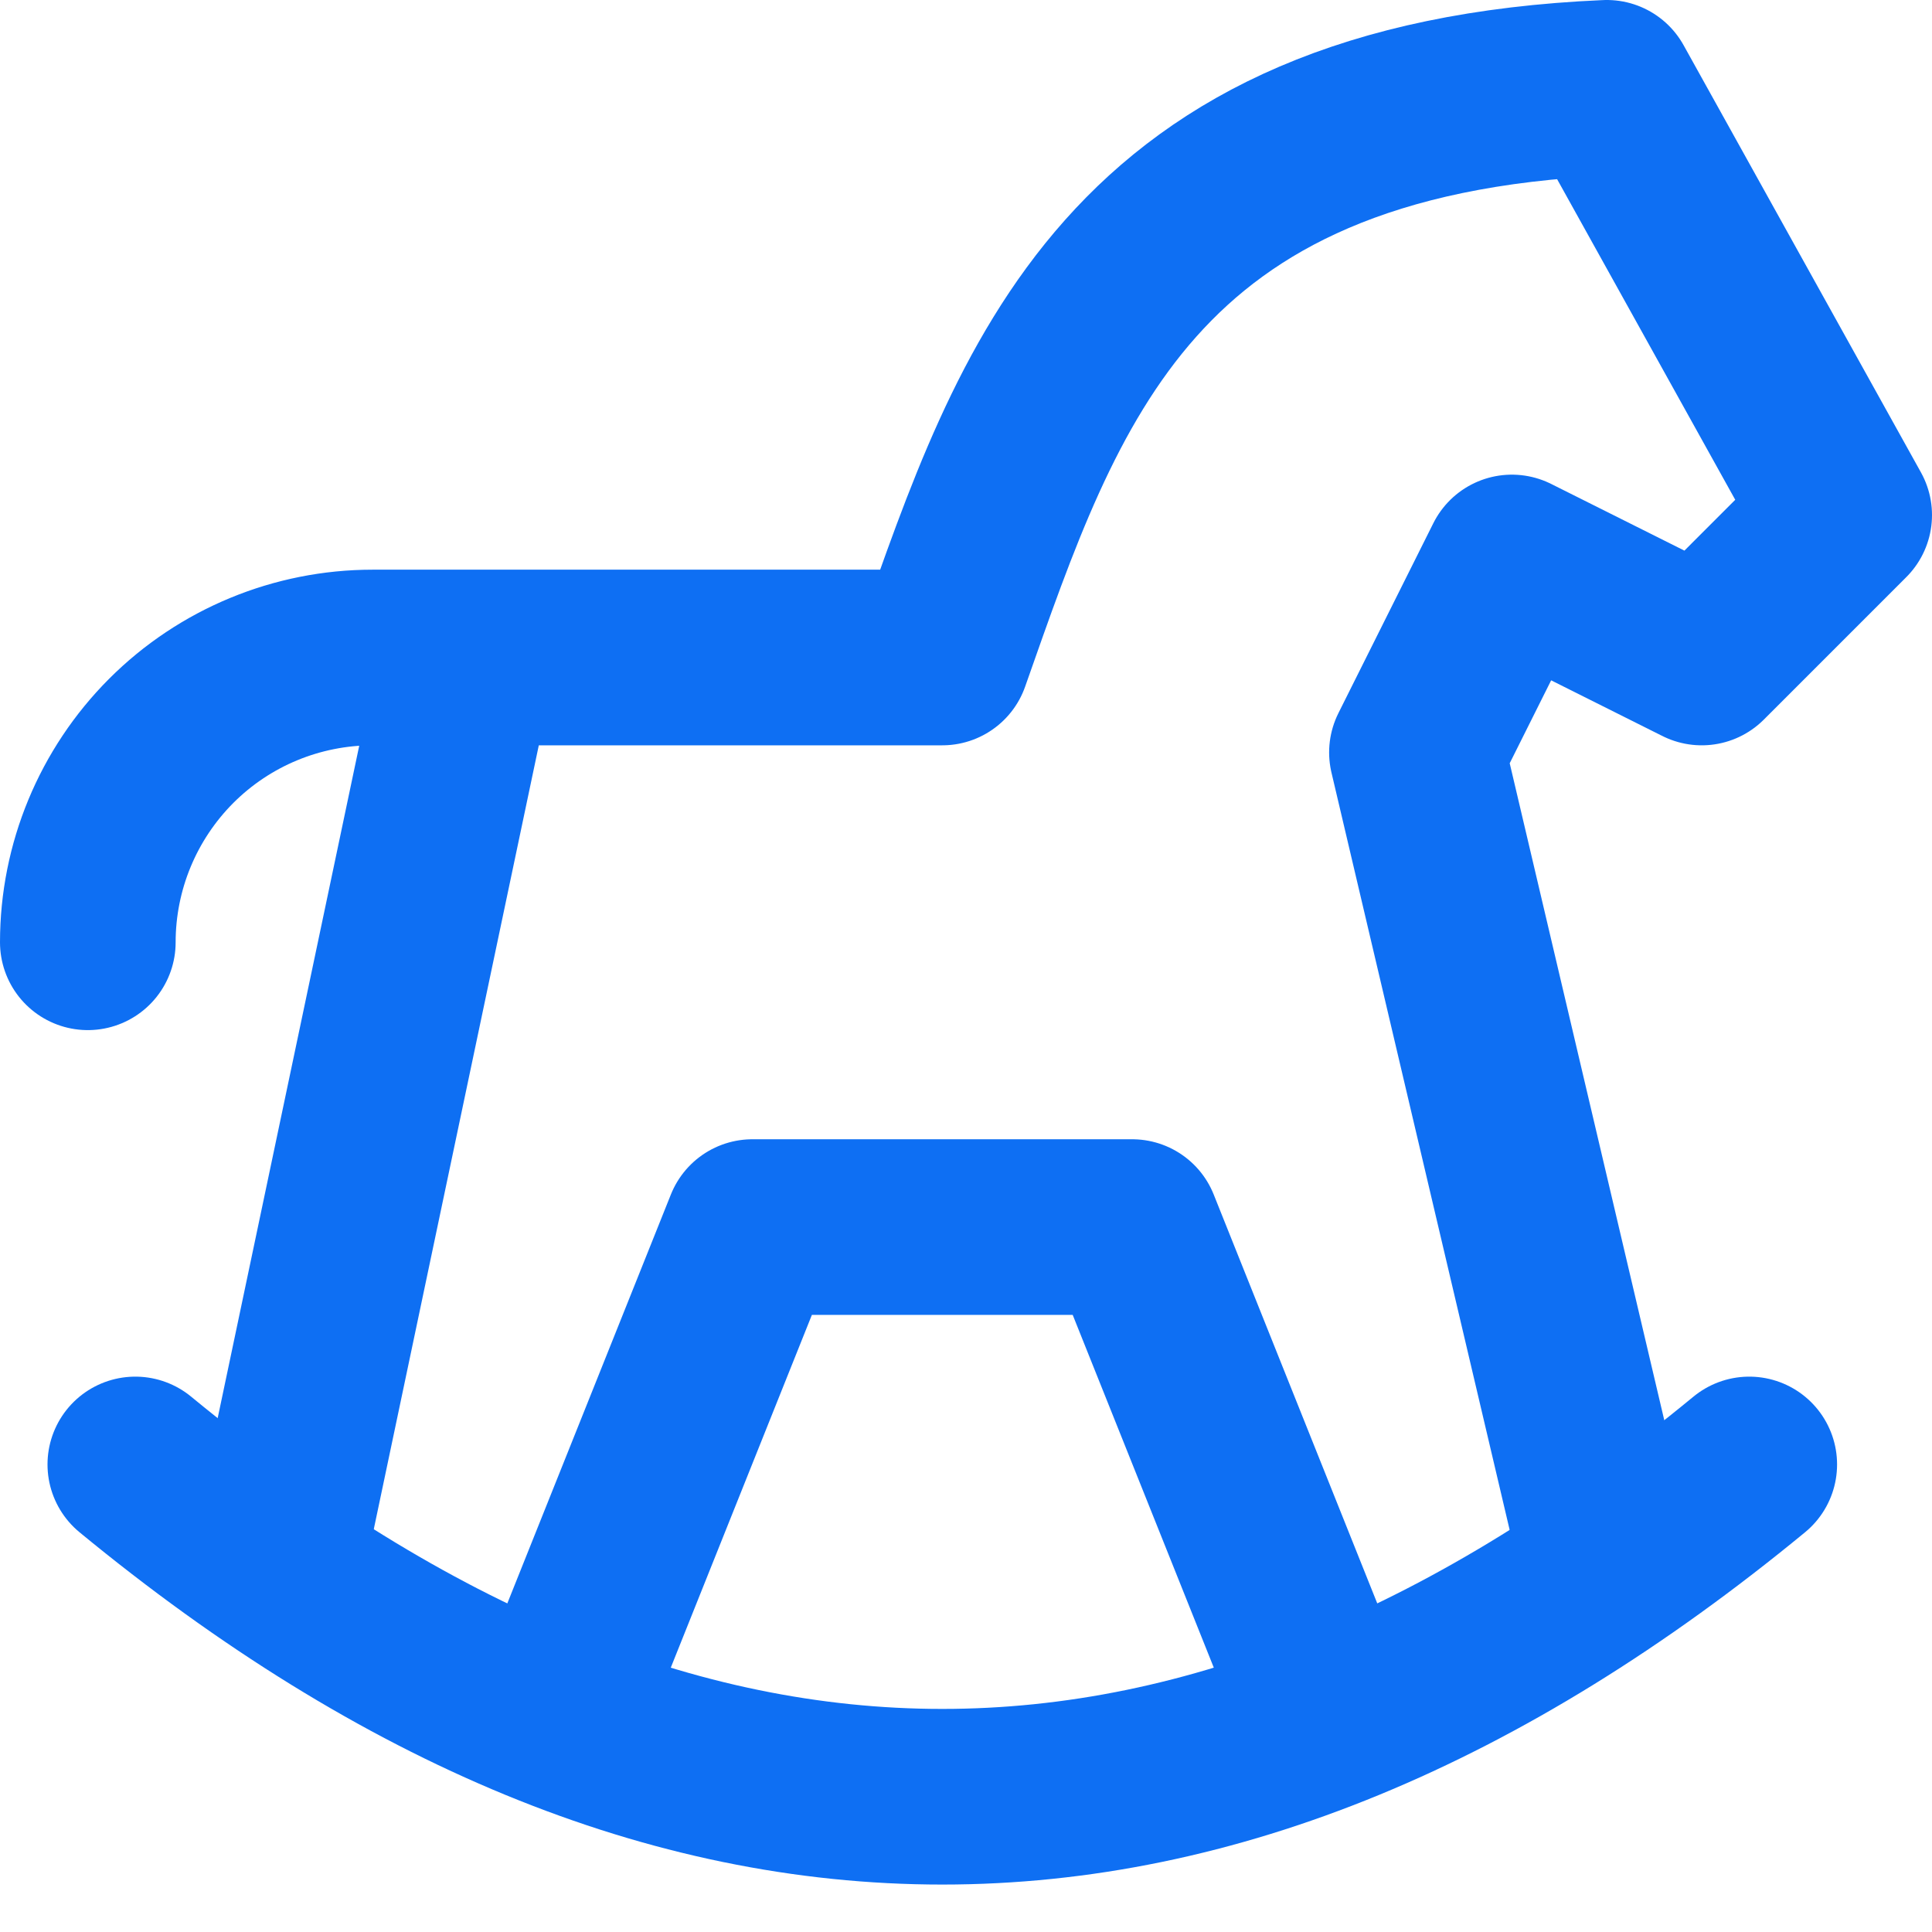
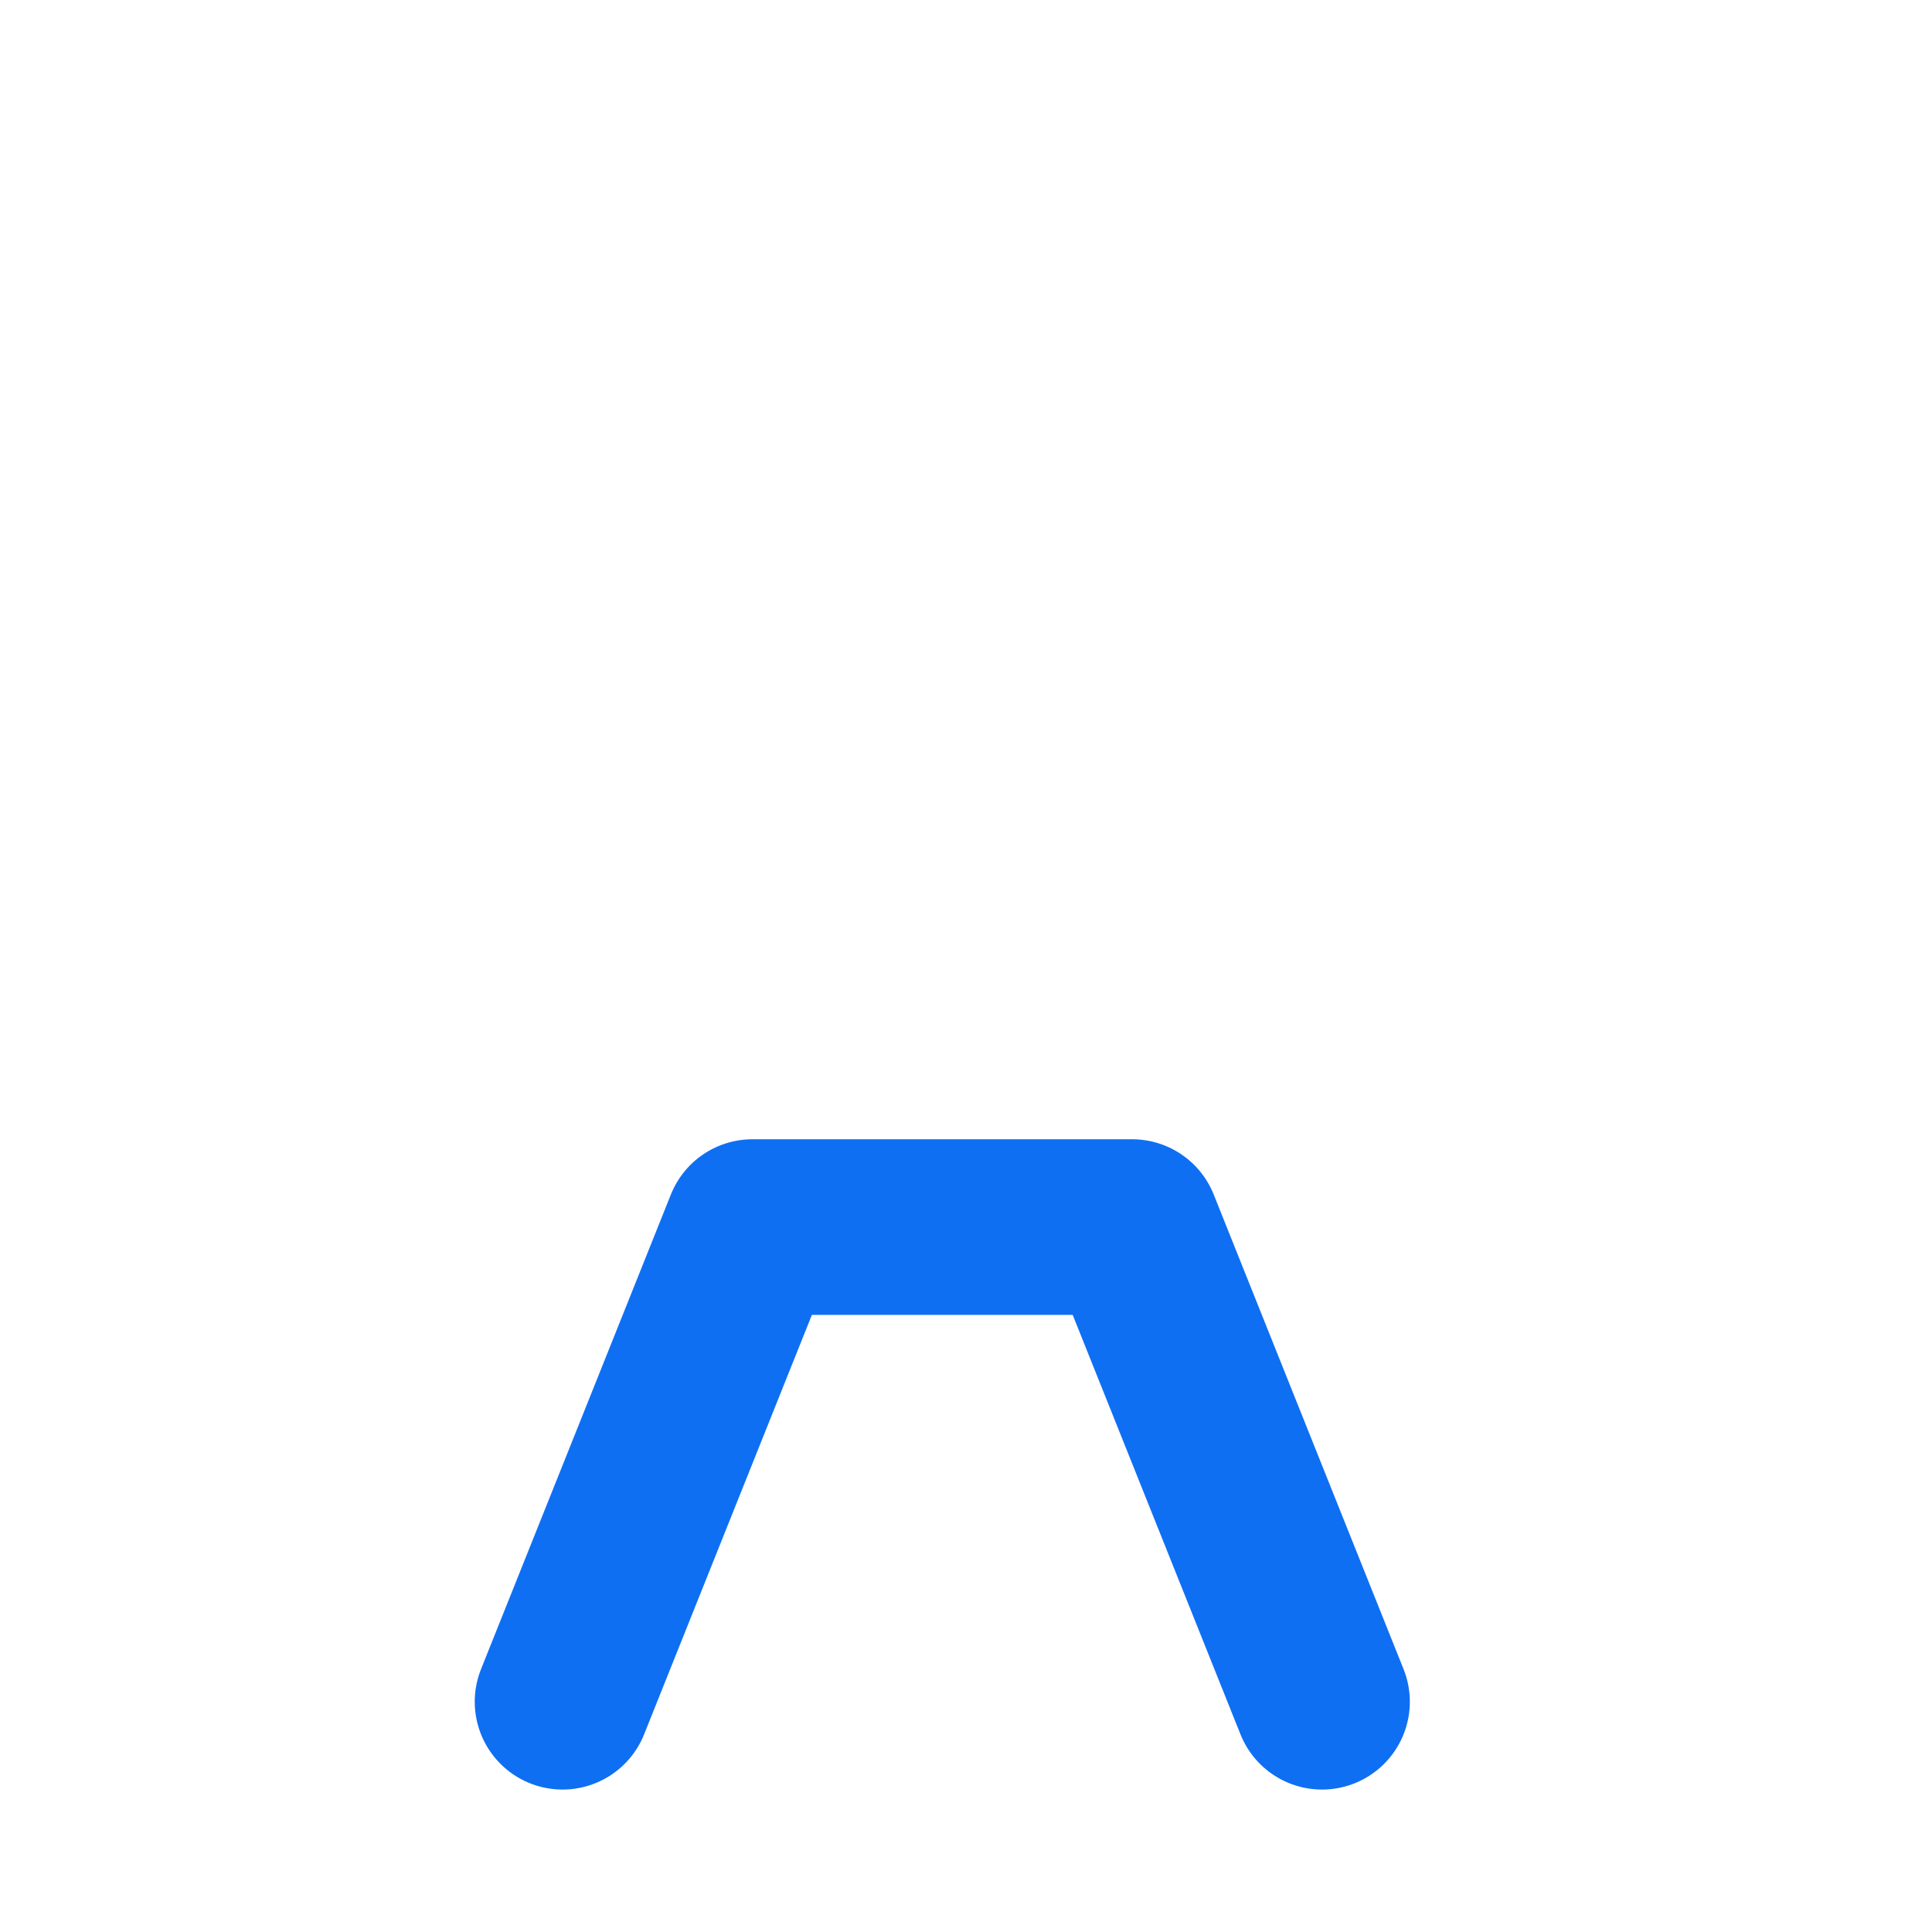
<svg xmlns="http://www.w3.org/2000/svg" width="22" height="22" viewBox="0 0 22 22" fill="none">
-   <path d="M1.541 16.676C7.667 21.721 13.792 21.721 19.919 16.676" stroke="#0E6FF3" stroke-width="2" stroke-linecap="round" stroke-linejoin="round" />
-   <path d="M18.297 17.757L16.135 8.568L17.216 6.405L19.378 7.487L21 5.865L18.297 1C12.836 1.236 11.822 4.387 10.73 7.487H4.243C3.383 7.487 2.558 7.828 1.95 8.436C1.342 9.045 1 9.87 1 10.73M3.162 17.757L5.324 7.487" stroke="#0E6FF3" stroke-width="2" stroke-linecap="round" stroke-linejoin="round" />
  <path d="M6.406 19.378L8.568 13.973H12.892L15.054 19.378" stroke="#0E6FF3" stroke-width="2" stroke-linecap="round" stroke-linejoin="round" />
</svg>